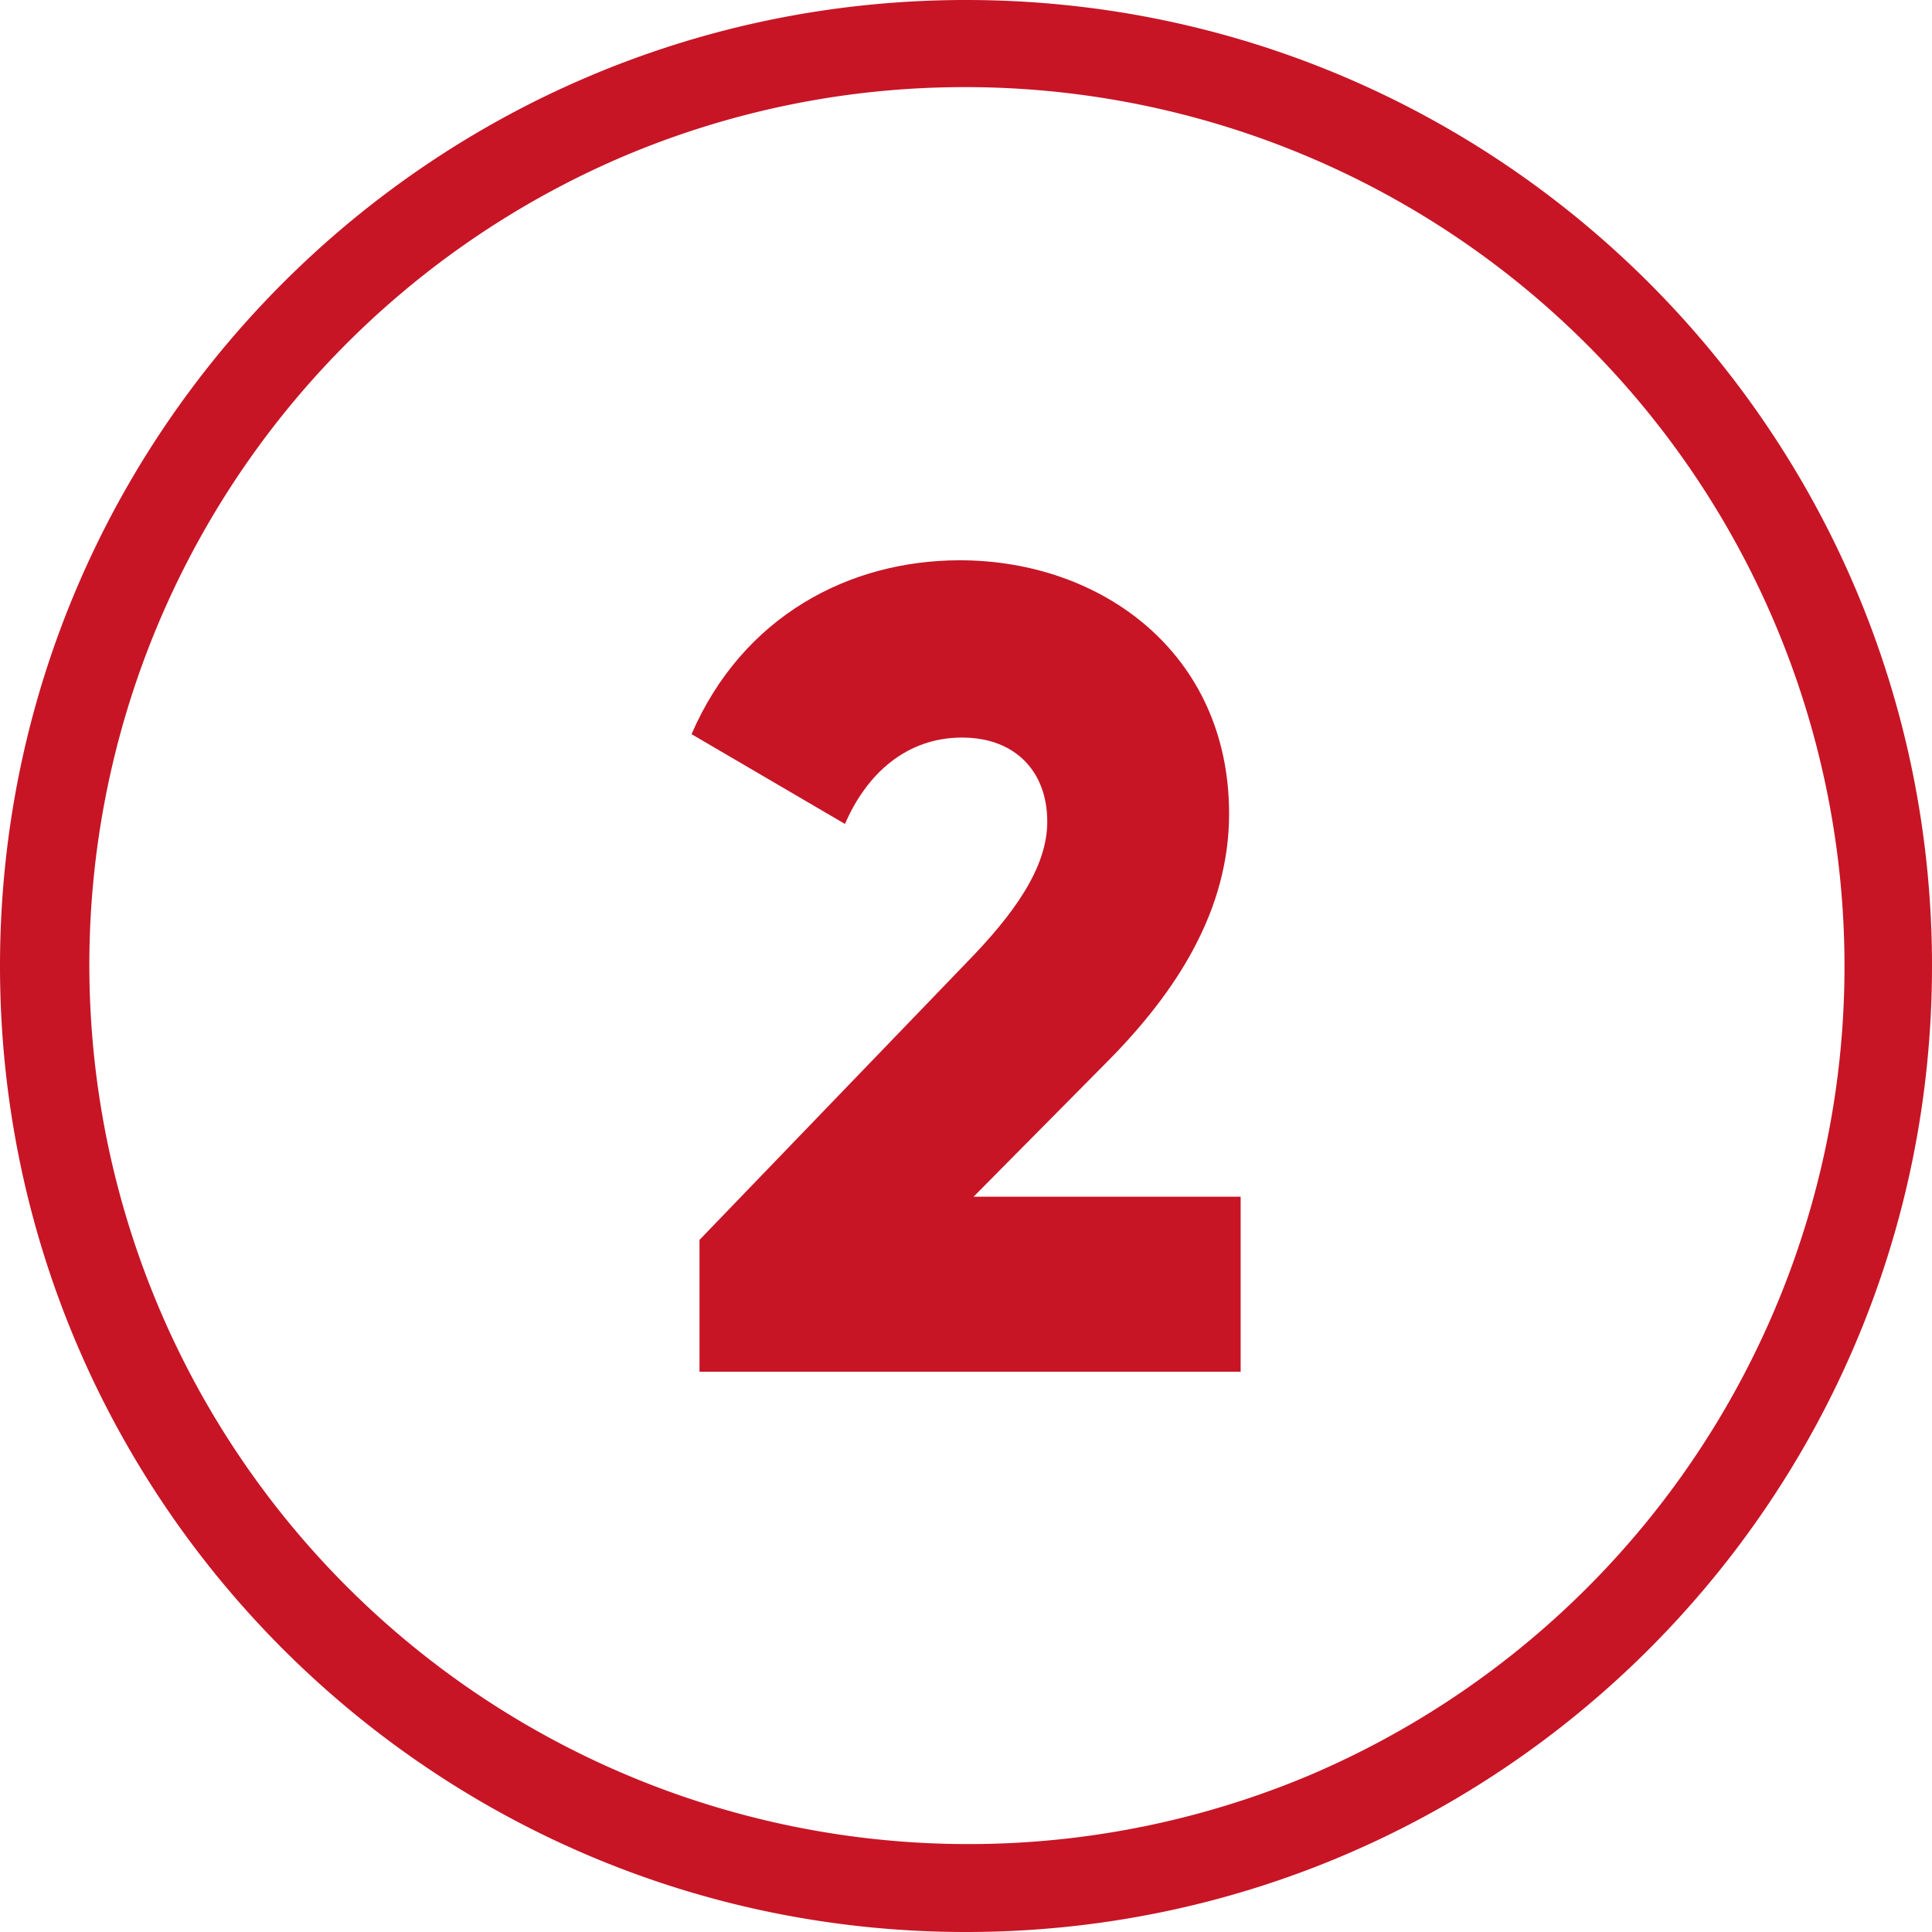
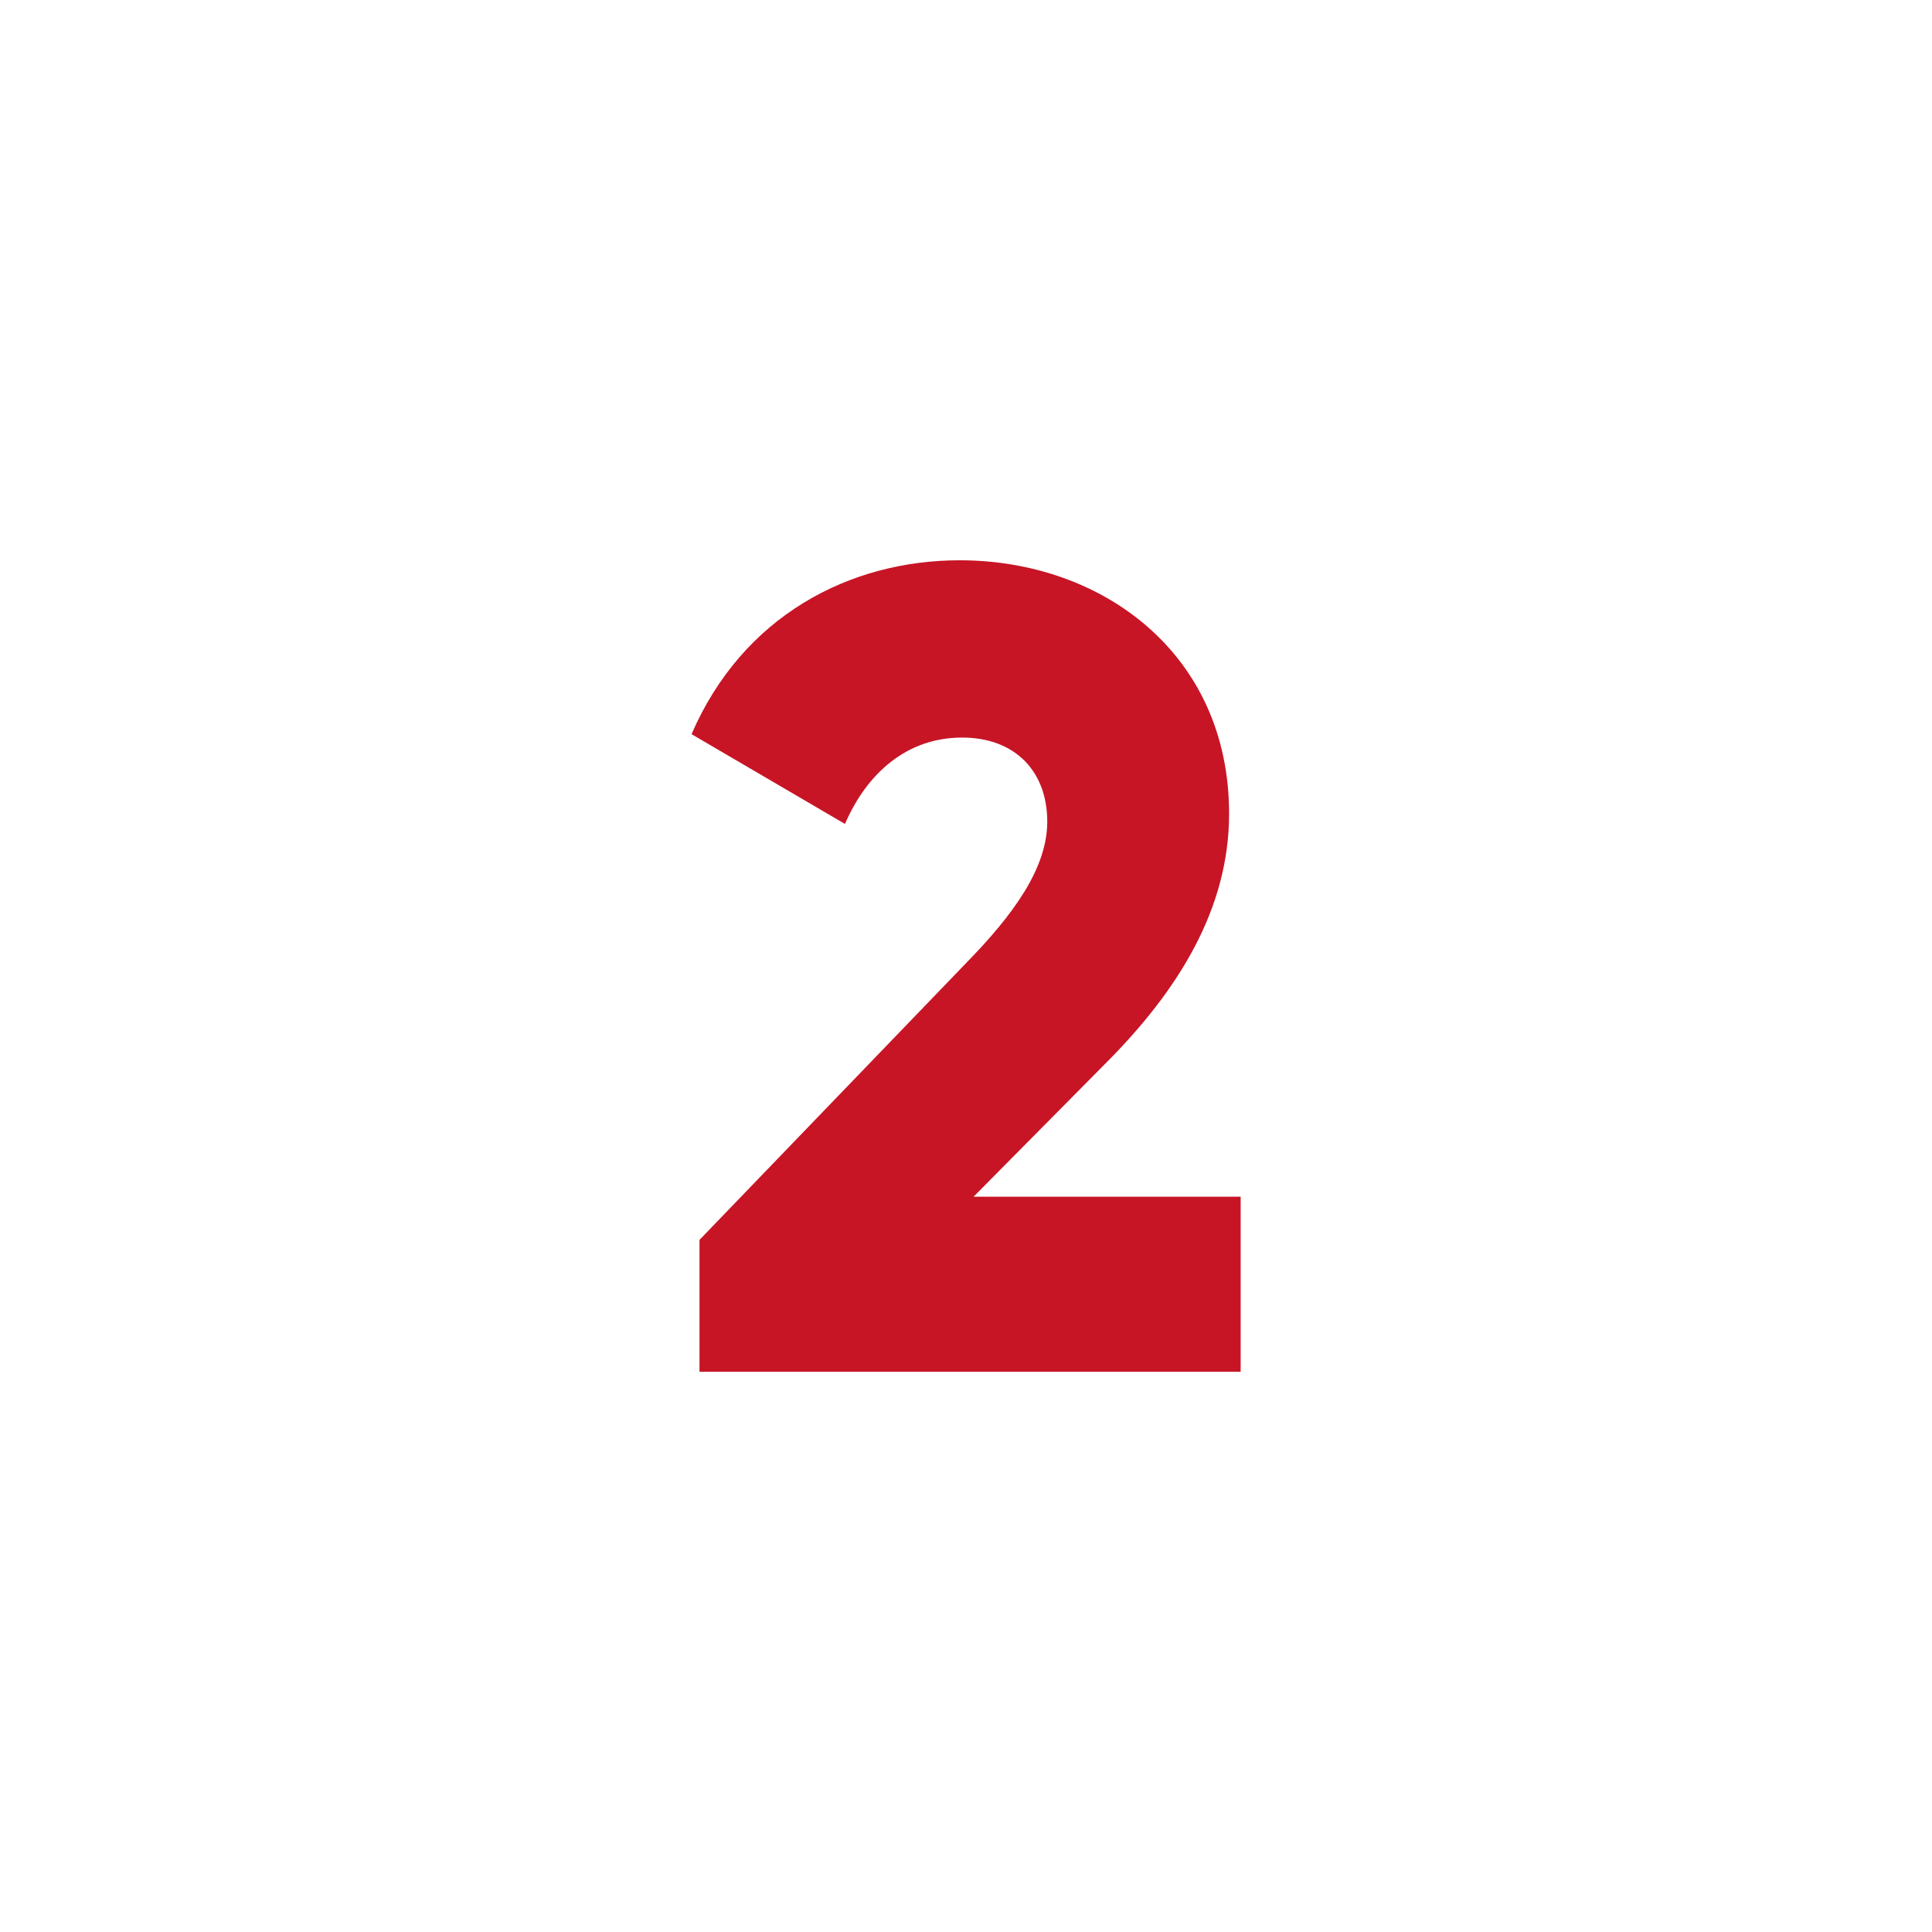
<svg xmlns="http://www.w3.org/2000/svg" version="1.1" width="512" height="512" x="0" y="0" viewBox="0 0 510 510" style="enable-background:new 0 0 512 512" xml:space="preserve">
  <g>
    <g data-name="Layer 2">
      <g data-name="03.number_2">
-         <path d="M255 23a232.07 232.07 0 0 1 90.3 445.78A232.07 232.07 0 0 1 164.7 41.22 230.57 230.57 0 0 1 255 23m0-23C114.17 0 0 114.17 0 255c0 140.83 114.17 255 255 255 140.83 0 255-114.17 255-255C510 114.17 395.83 0 255 0z" fill="#c71526" data-original="#000000" />
        <path d="m184.65 327.3 70.5-73.2c12.3-12.6 21.3-24.9 21.3-37.2 0-13.2-8.4-22.2-22.5-22.2-14.7 0-25.2 9.6-30.9 22.8l-40.5-23.7c13.5-31.2 41.7-45.9 70.8-45.9 37.5 0 71.1 24.6 71.1 66.9 0 25.2-13.5 46.8-32.7 66L257 315.9h70.5v46.2H184.65z" fill="#c71526" data-original="#000000" />
      </g>
    </g>
  </g>
</svg>